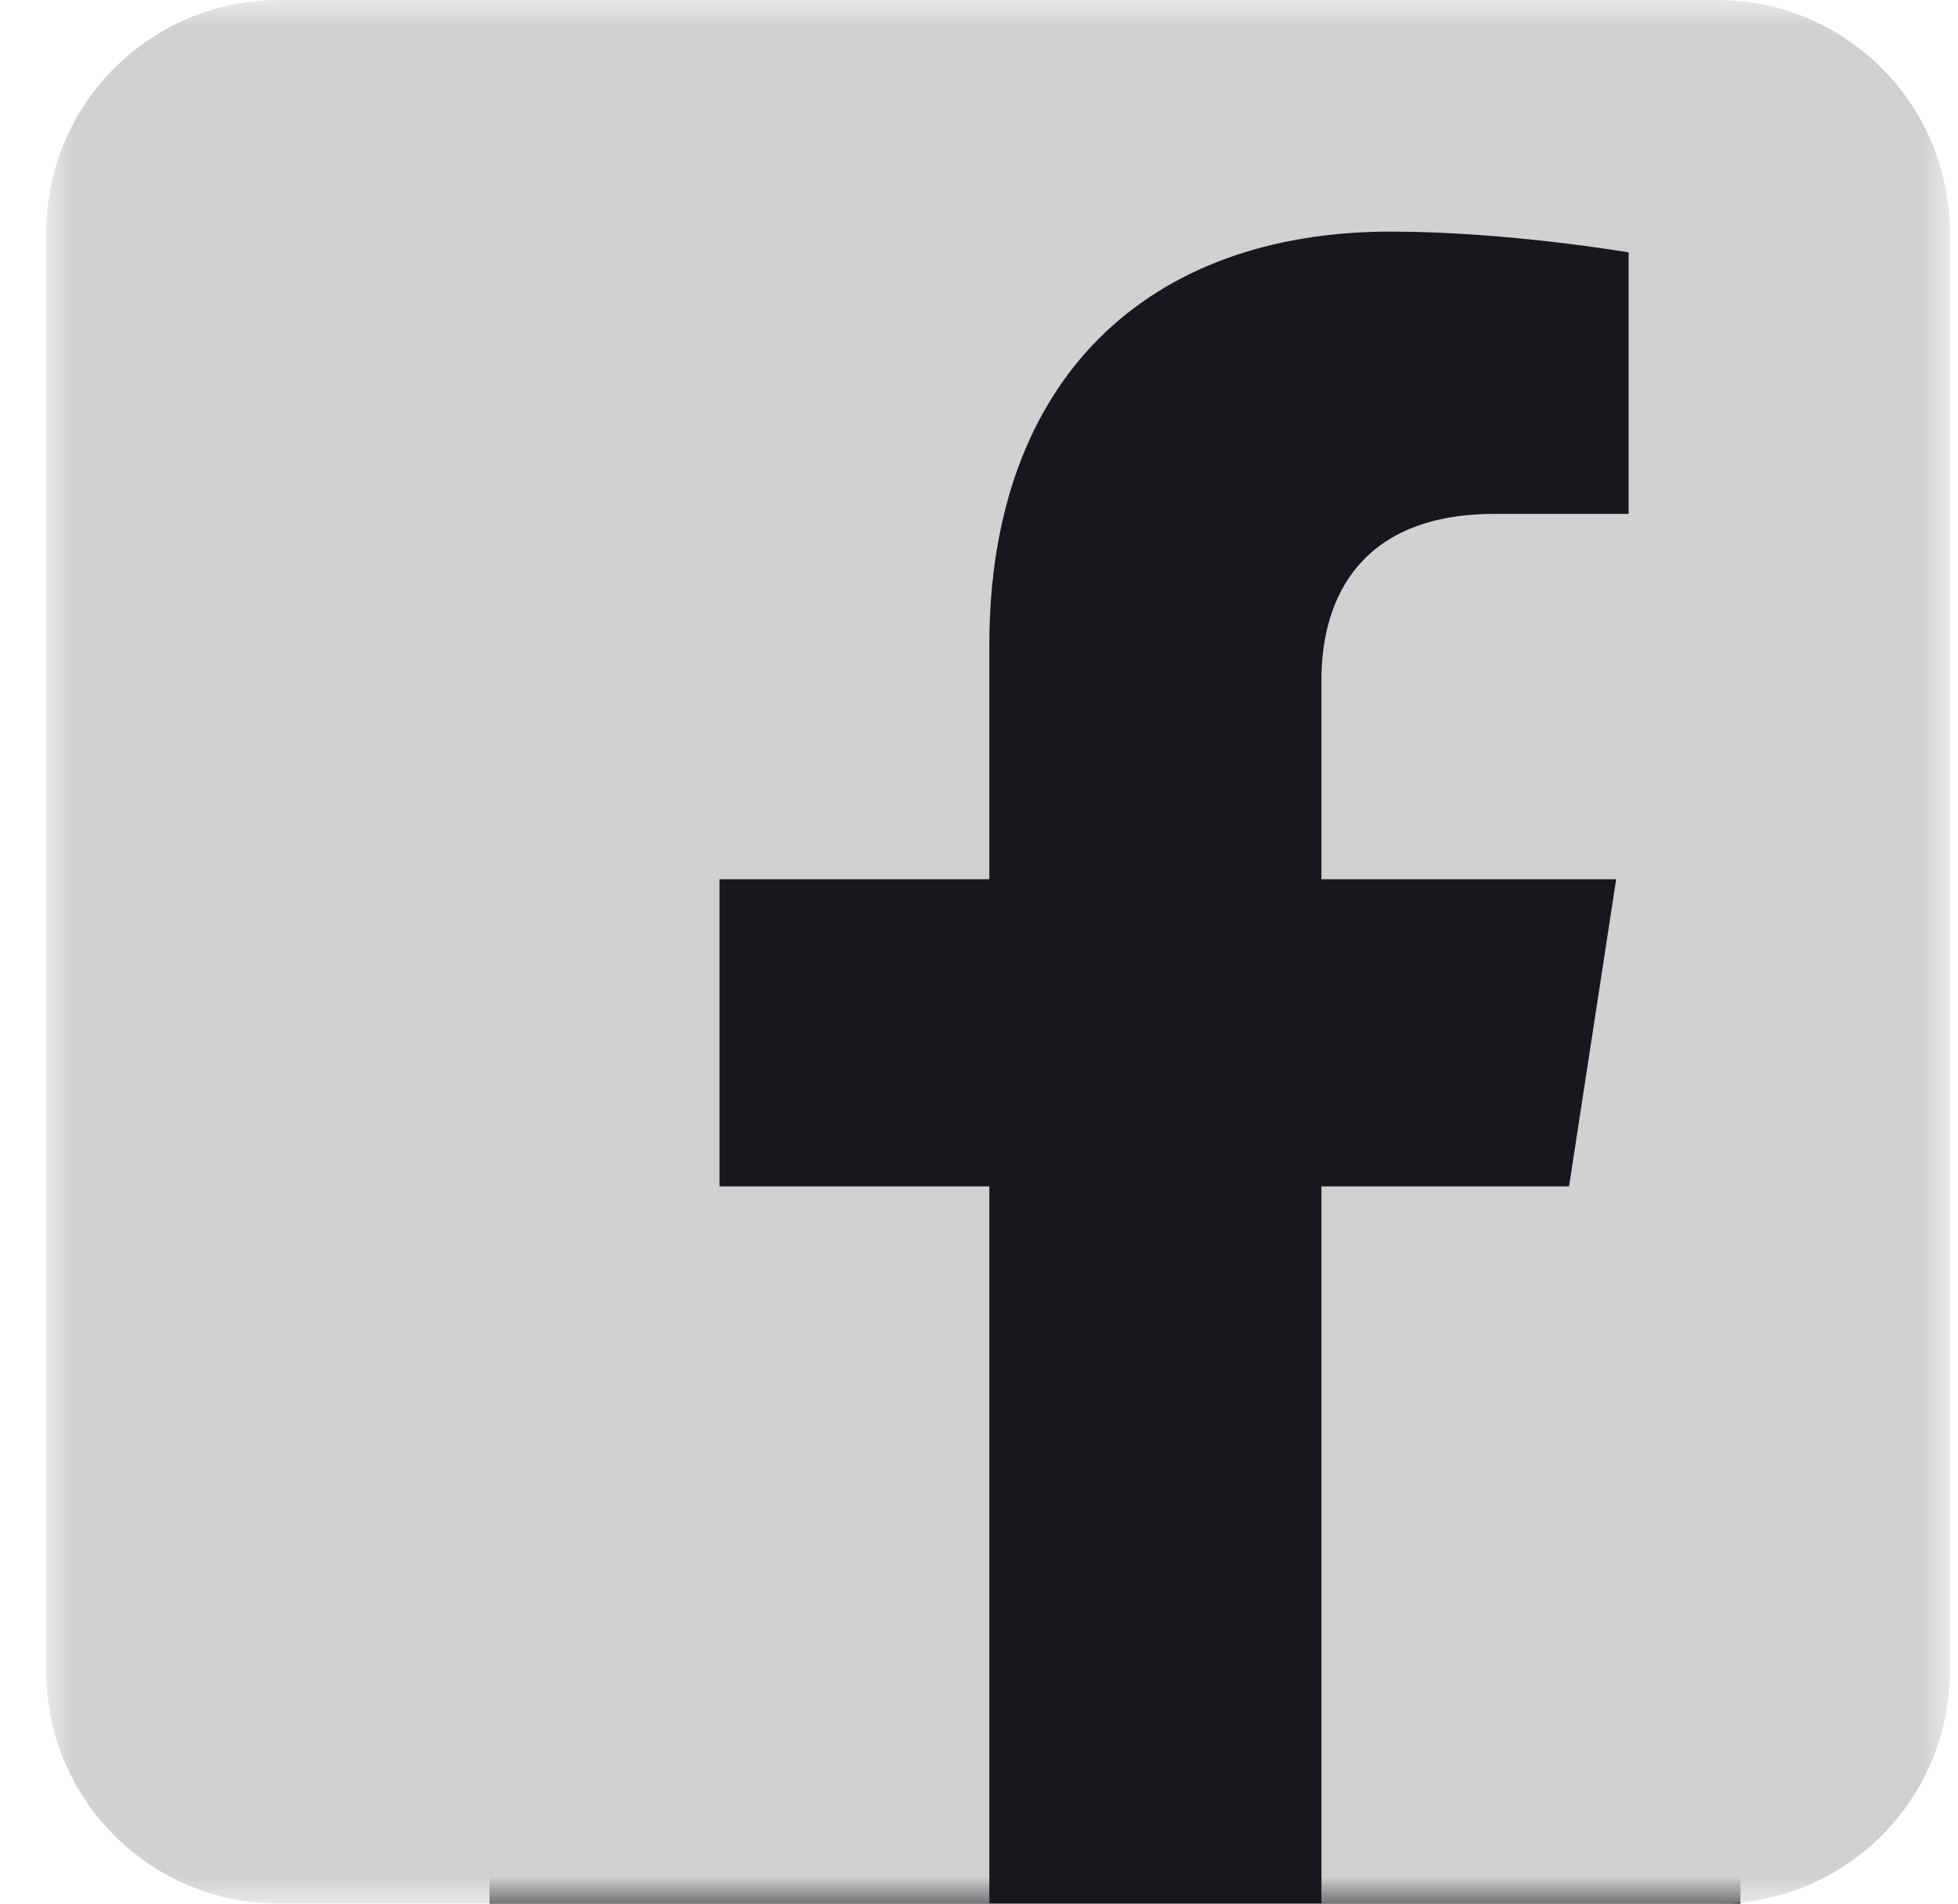
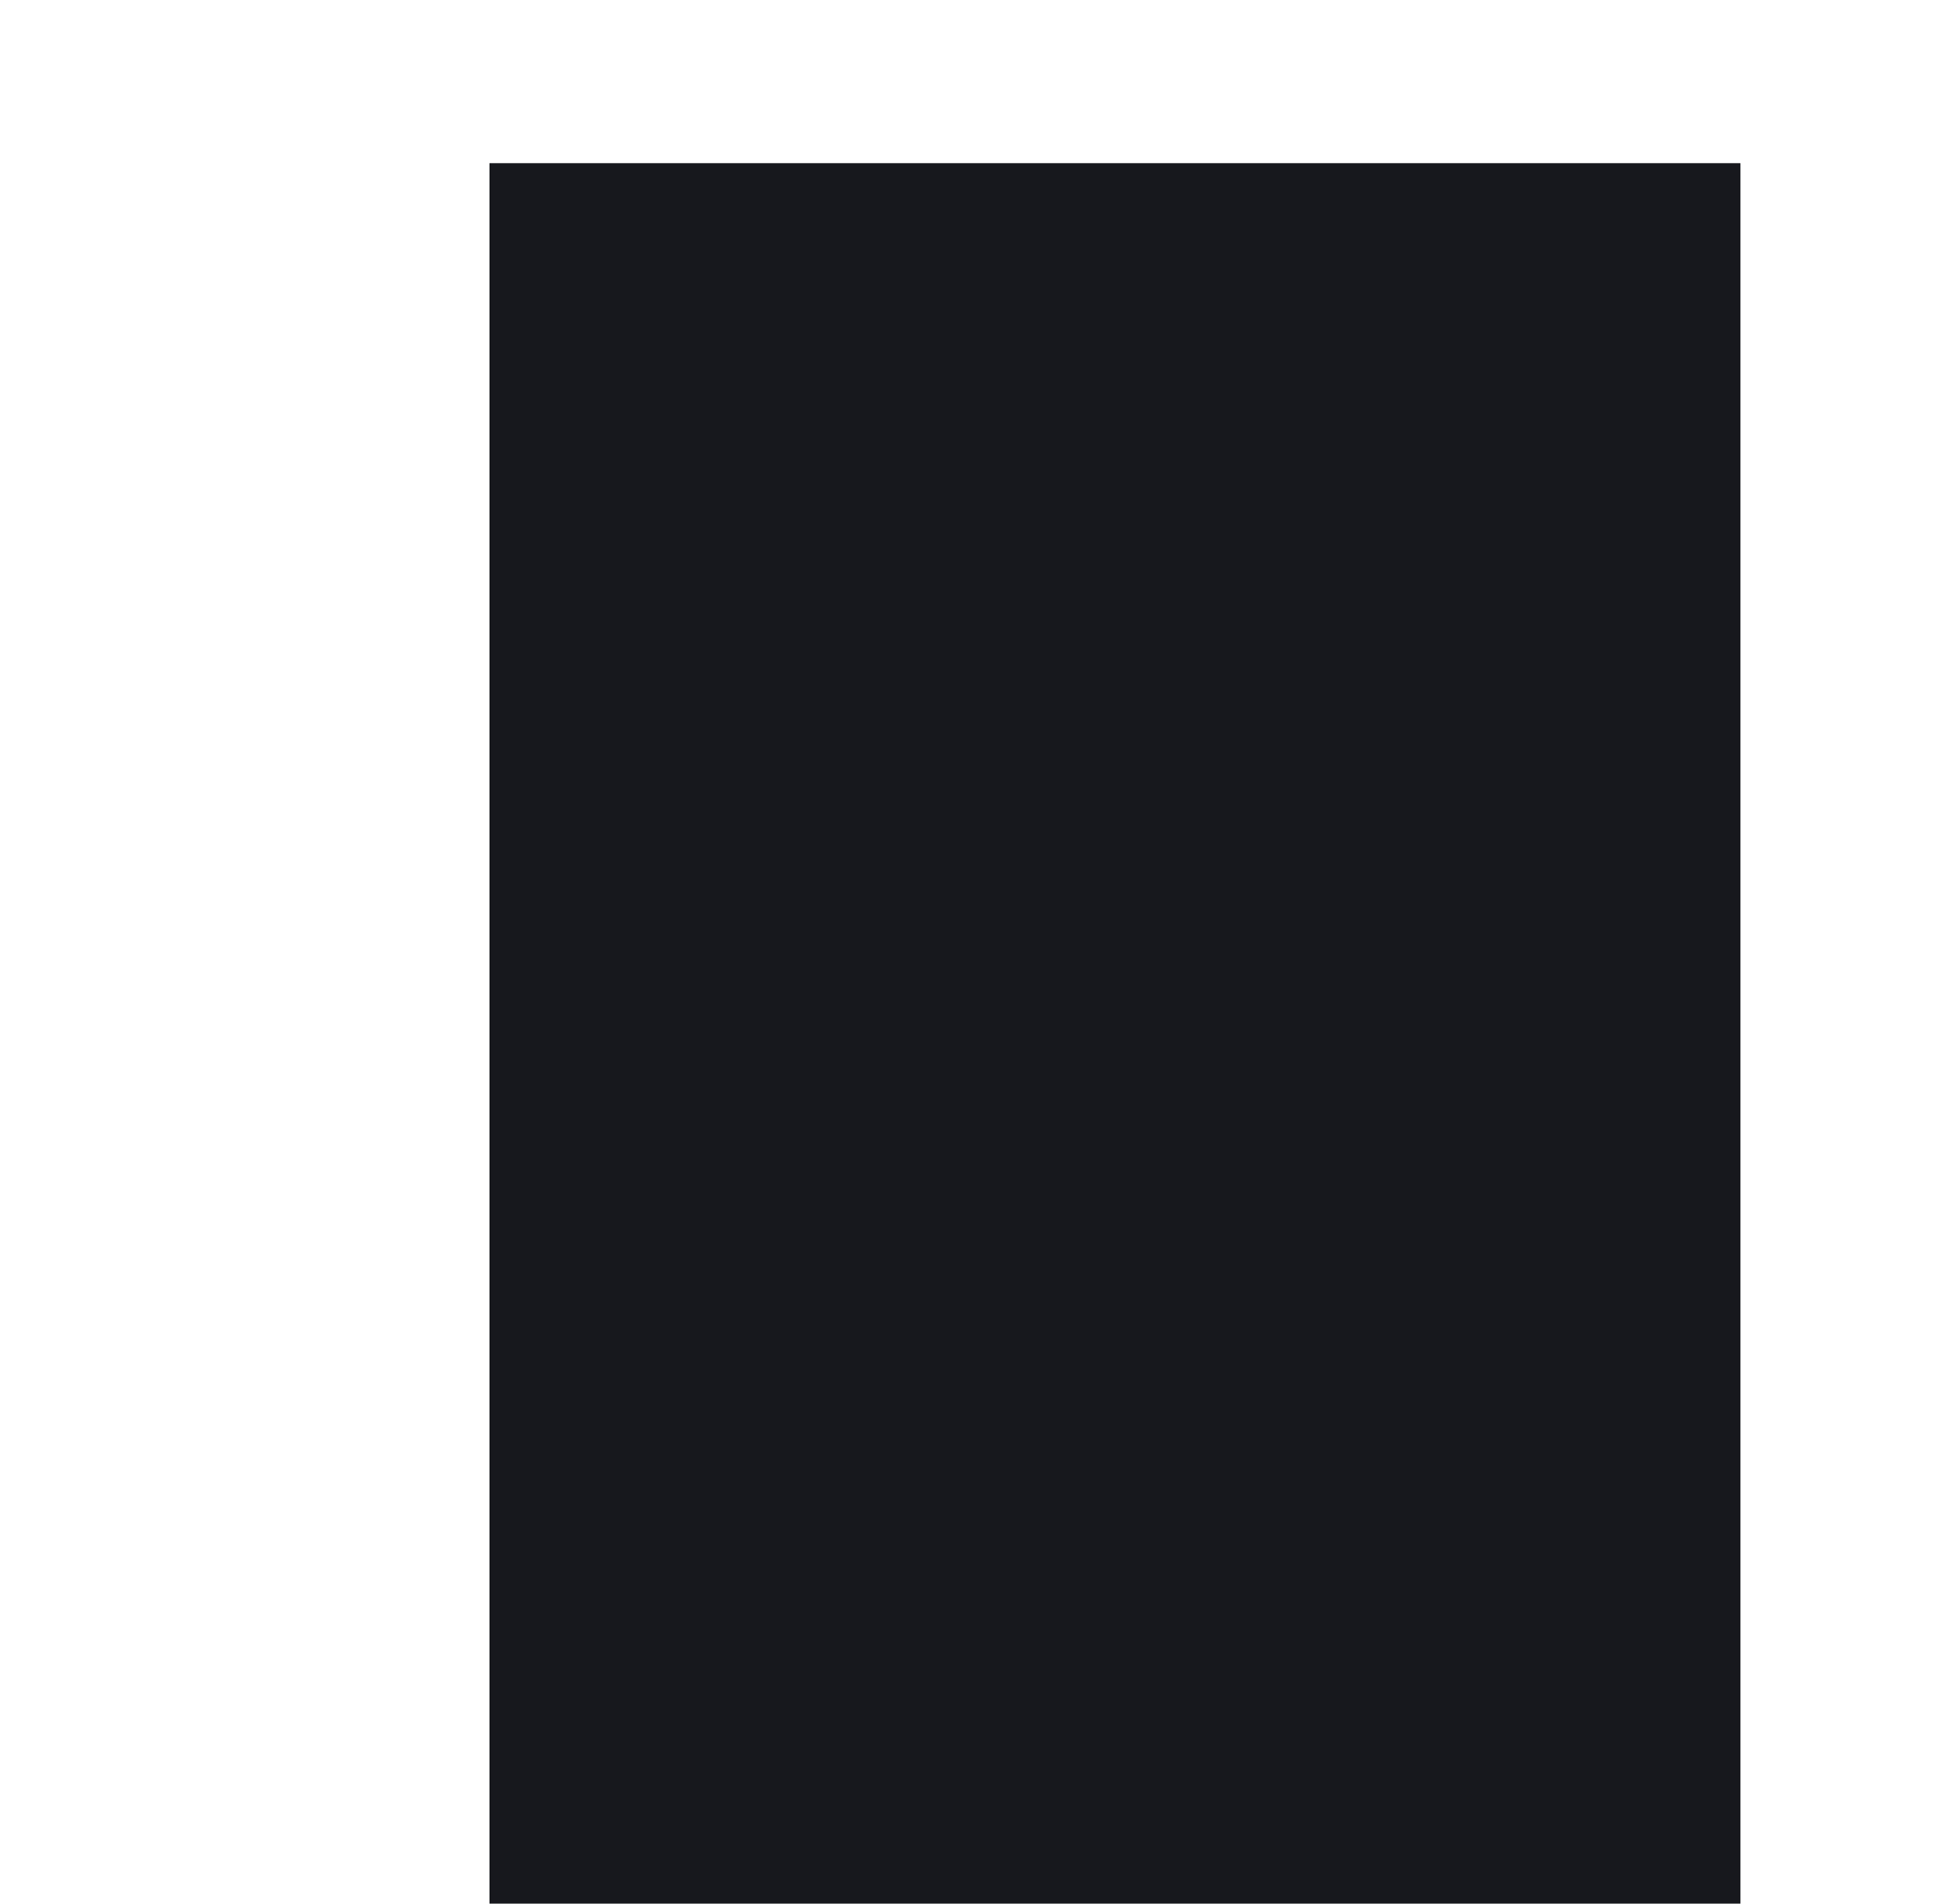
<svg xmlns="http://www.w3.org/2000/svg" xmlns:xlink="http://www.w3.org/1999/xlink" width="36px" height="35px" viewBox="0 0 36 35" version="1.1">
  <title>Group 3</title>
  <defs>
    <polygon id="path-1" points="0 0 35 0 35 35 0 35" />
  </defs>
  <g id="Page-1" stroke="none" stroke-width="1" fill="none" fill-rule="evenodd">
    <g id="Group-3" transform="translate(0.85, 0)">
      <rect id="Rectangle" fill="#17181D" x="8.15" y="3" width="23" height="32" />
      <mask id="mask-2" fill="white">
        <use xlink:href="#path-1" />
      </mask>
      <g id="Clip-2" />
-       <path d="M30.724,0 C33.084,0 35,1.916 35,4.276 L35,30.724 C35,33.084 33.084,35 30.724,35 L23.446,35 L23.446,21.812 L27.999,21.812 L28.865,16.165 L23.446,16.165 L23.446,12.499 C23.446,10.954 24.203,9.448 26.63,9.448 L29.094,9.448 L29.094,4.64 C29.094,4.64 26.858,4.258 24.72,4.258 C20.257,4.258 17.34,6.963 17.34,11.86 L17.34,16.165 L12.379,16.165 L12.379,21.812 L17.34,21.812 L17.34,35 L4.276,35 C1.916,35 -1.94444444e-05,33.084 -1.94444444e-05,30.724 L-1.94444444e-05,4.276 C-1.94444444e-05,1.916 1.916,0 4.276,0 L30.724,0 Z" id="Fill-1" fill="#D1D1D2" mask="url(#mask-2)" />
    </g>
  </g>
</svg>